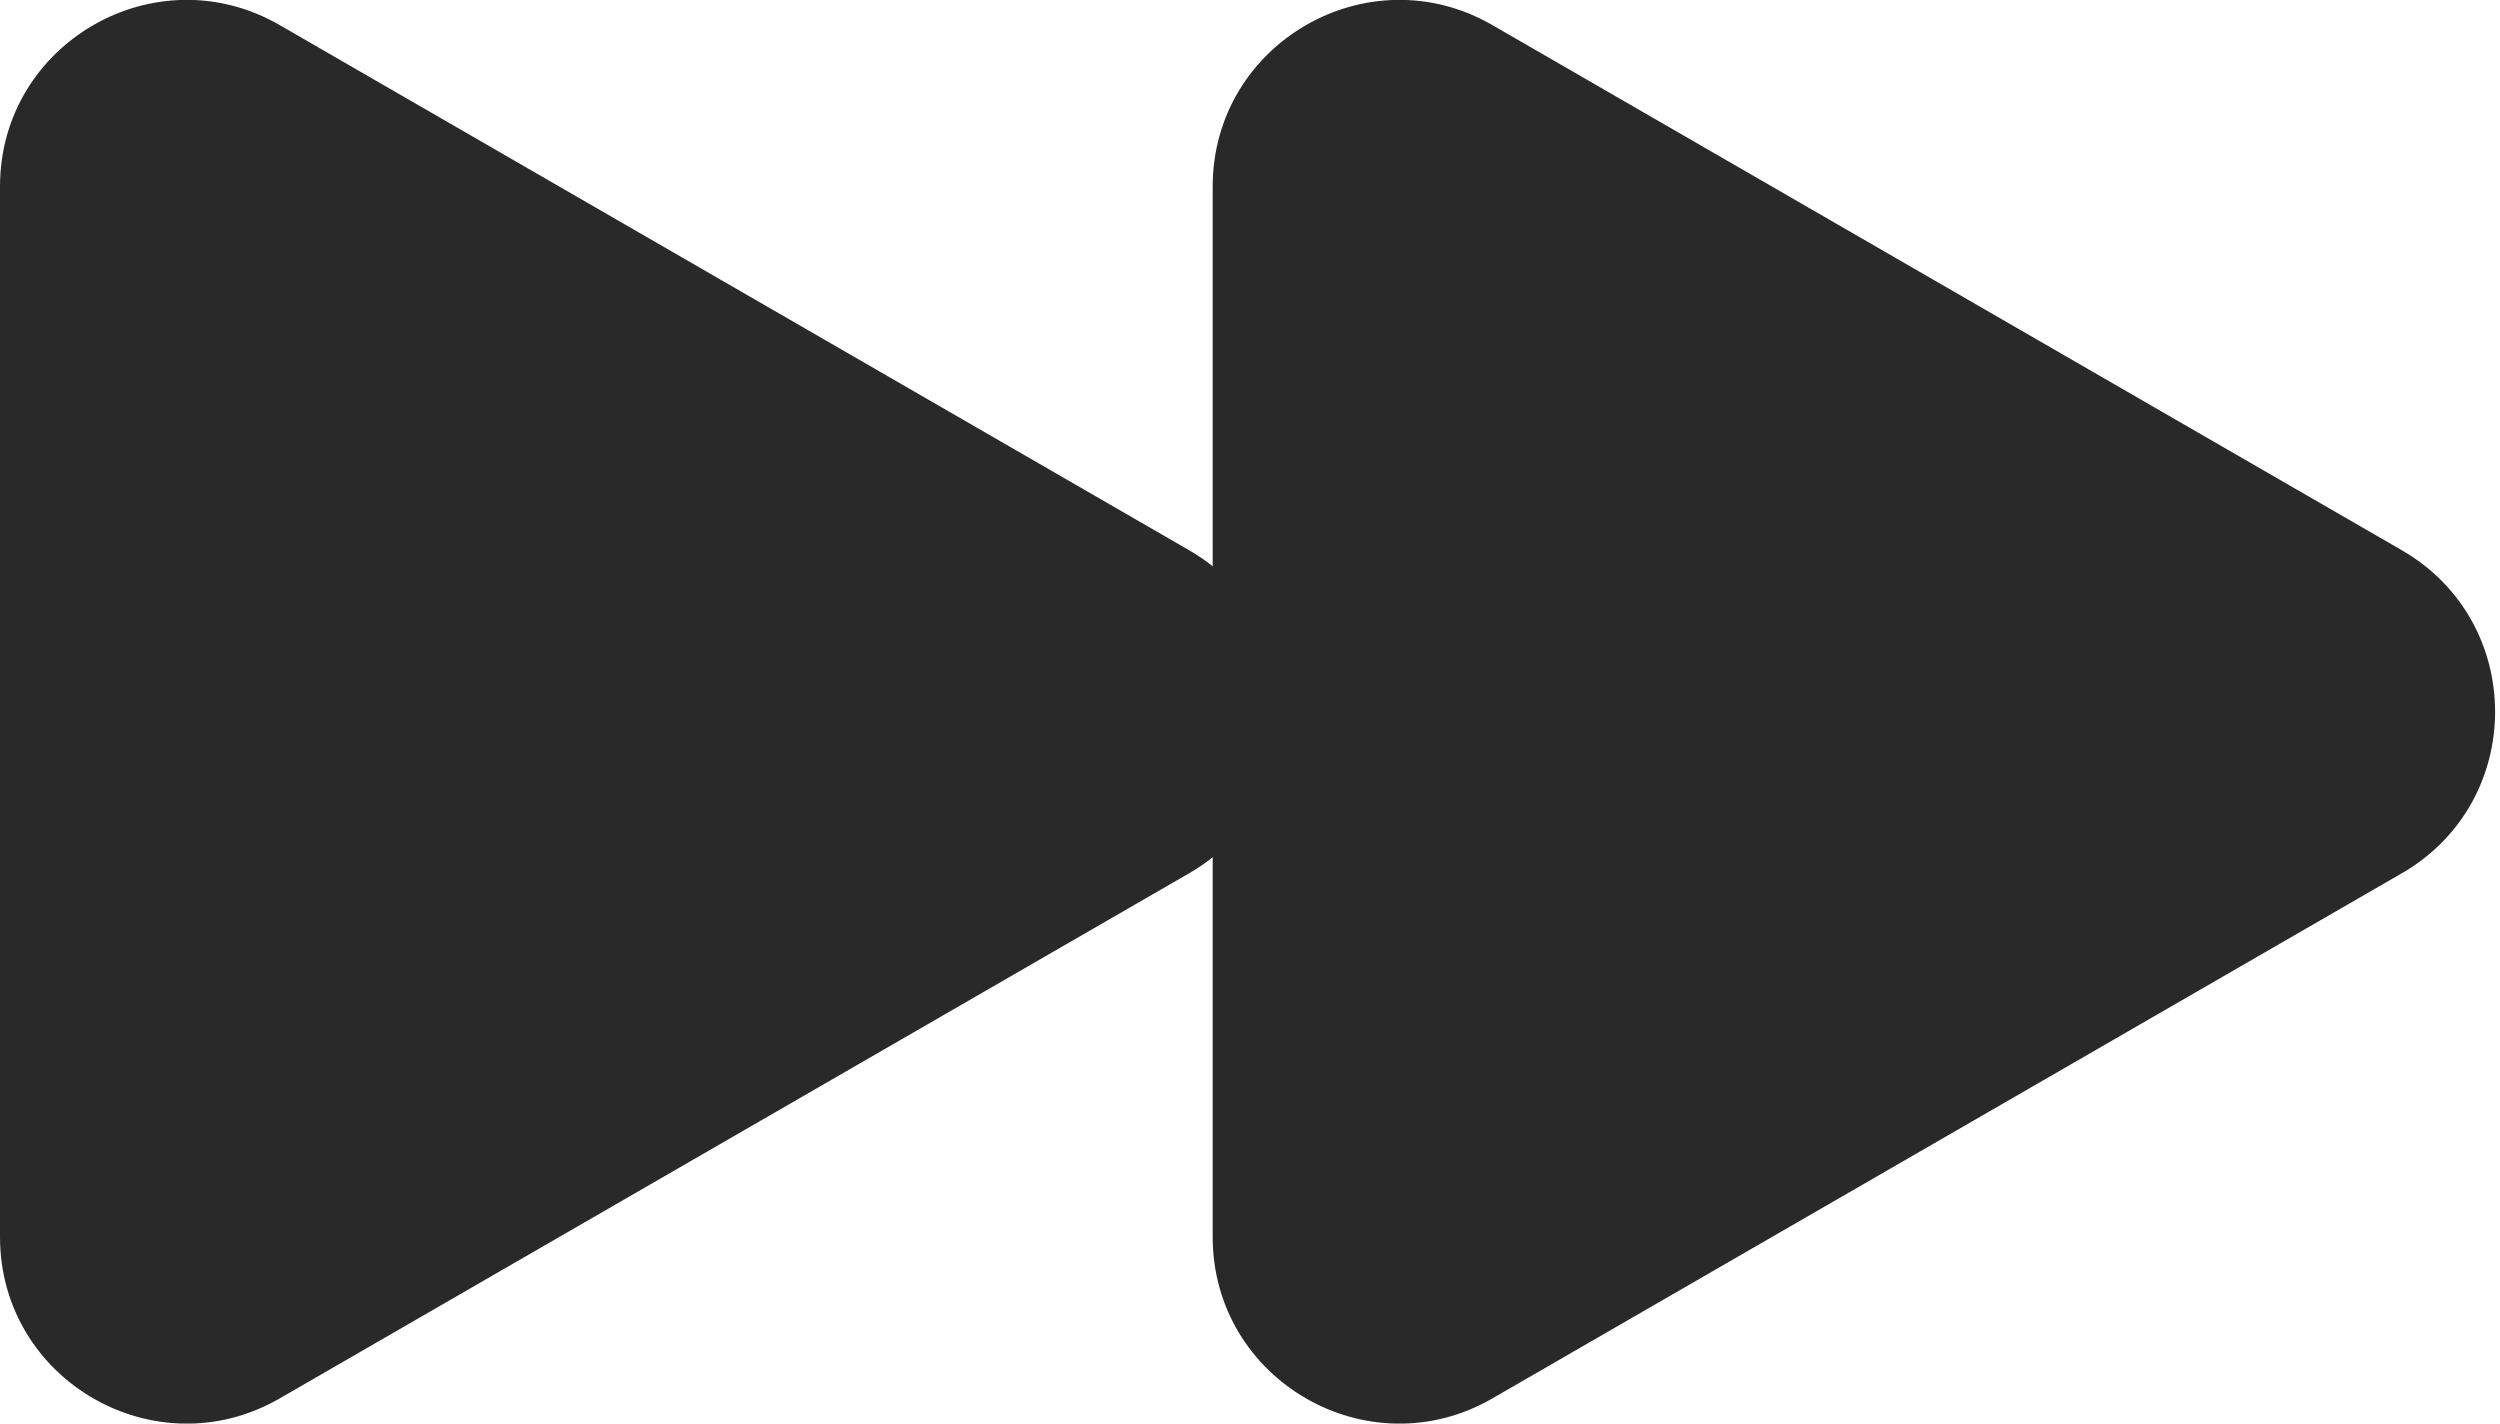
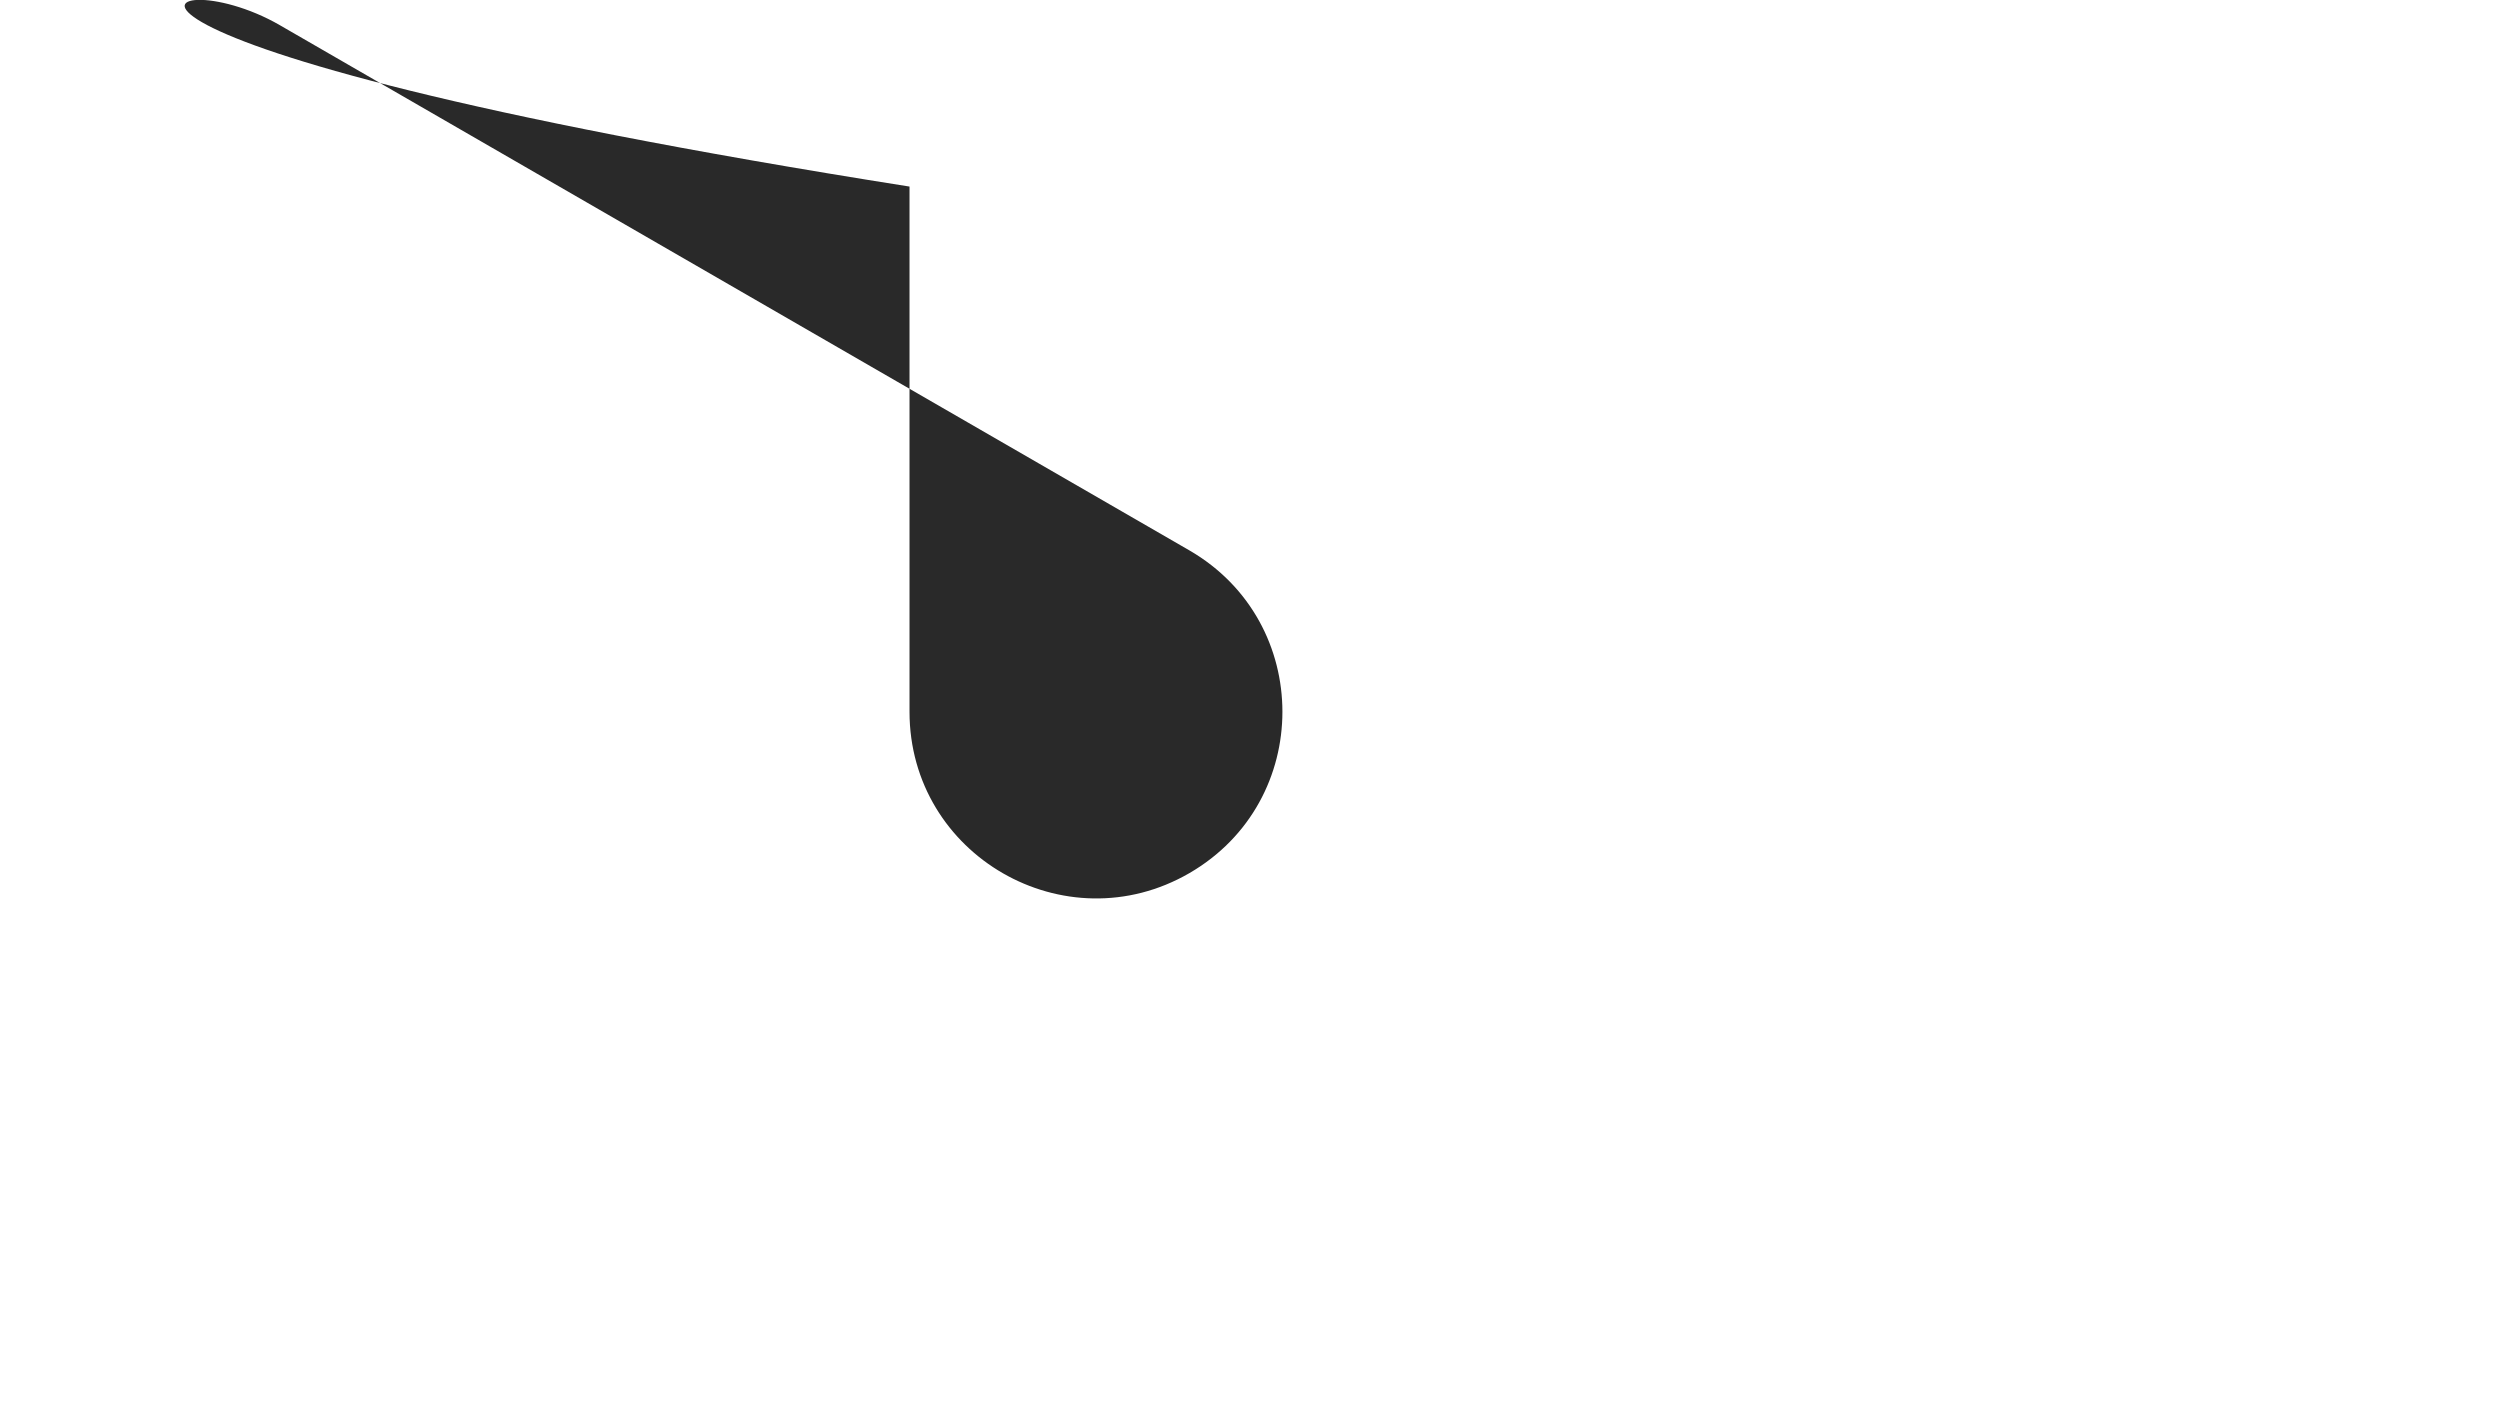
<svg xmlns="http://www.w3.org/2000/svg" id="Layer_1" viewBox="0 0 26.8 15.26">
  <defs>
    <style> .cls-2 { fill: #292929; } </style>
  </defs>
-   <path class="cls-2" d="M12.75,5.9c1.33.77,1.33,2.69,0,3.46L3,14.99c-1.33.77-3-.19-3-1.73V2C0,.46,1.67-.5,3,.27l9.75,5.63Z" />
-   <path class="cls-2" d="M25.75,5.9c1.33.77,1.33,2.69,0,3.46l-9.75,5.63c-1.33.77-3-.19-3-1.73V2c0-1.54,1.67-2.5,3-1.73l9.75,5.63Z" />
+   <path class="cls-2" d="M12.75,5.9c1.33.77,1.33,2.69,0,3.46c-1.33.77-3-.19-3-1.73V2C0,.46,1.67-.5,3,.27l9.75,5.63Z" />
</svg>